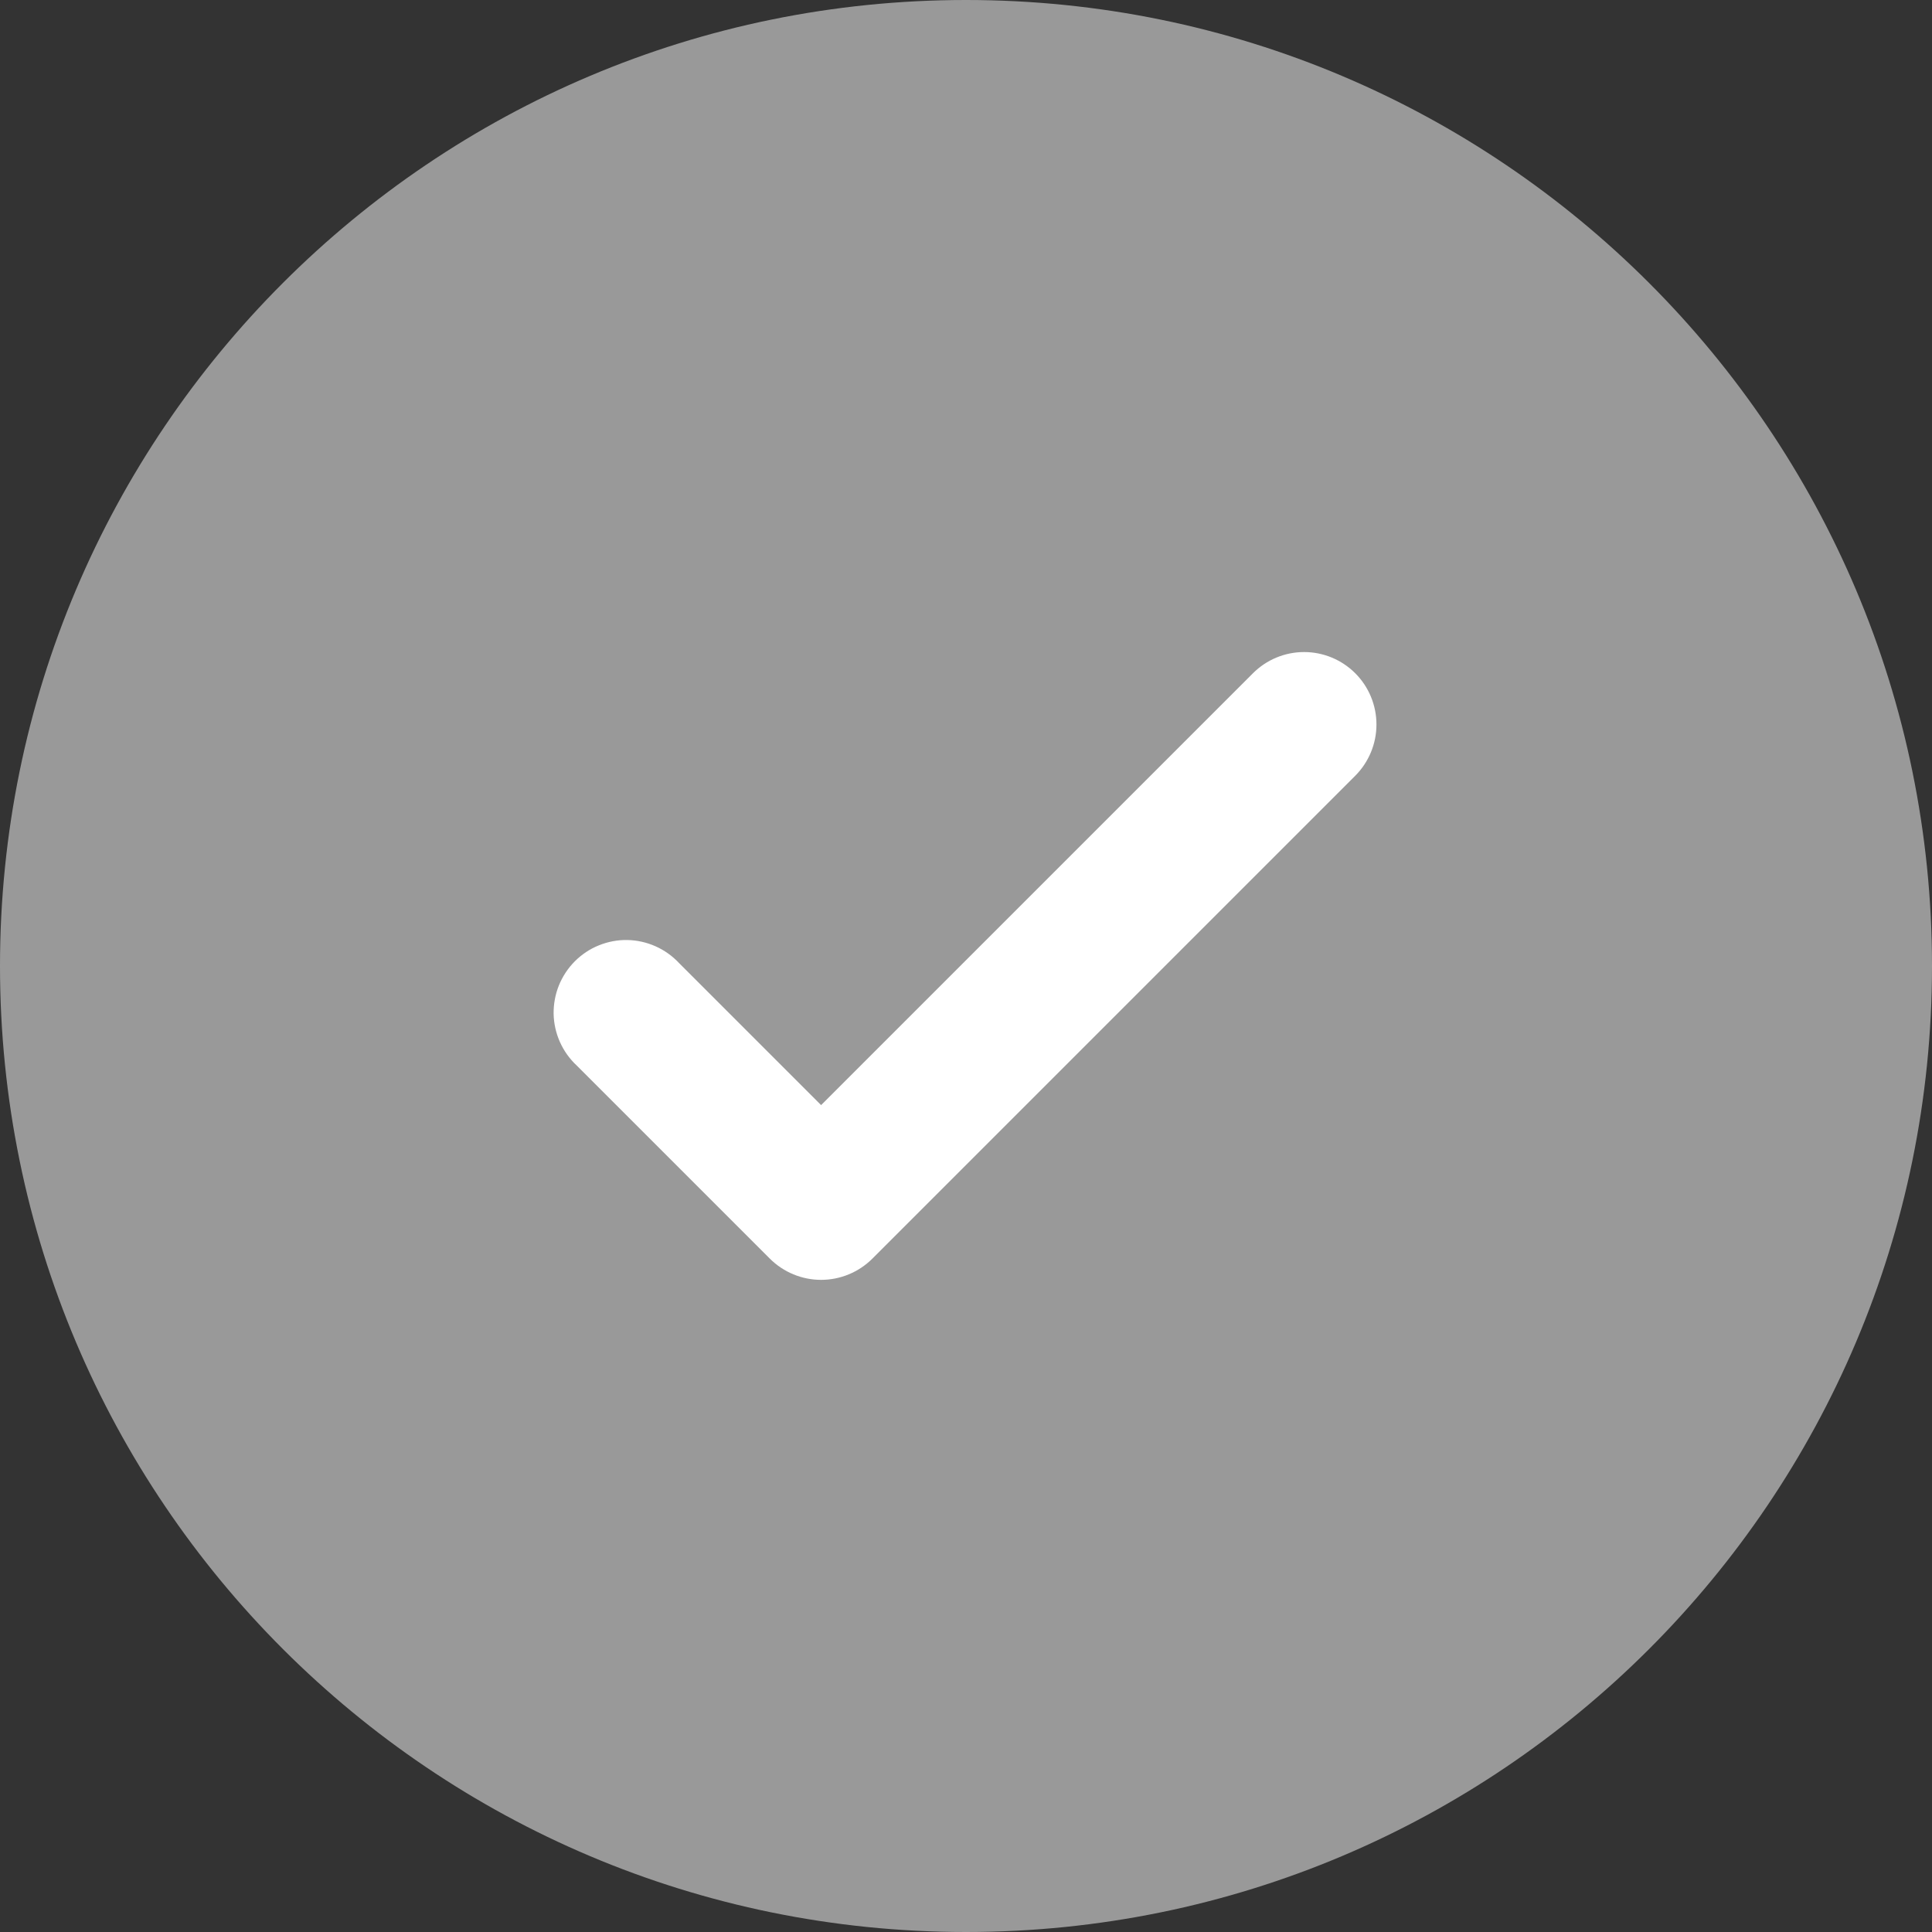
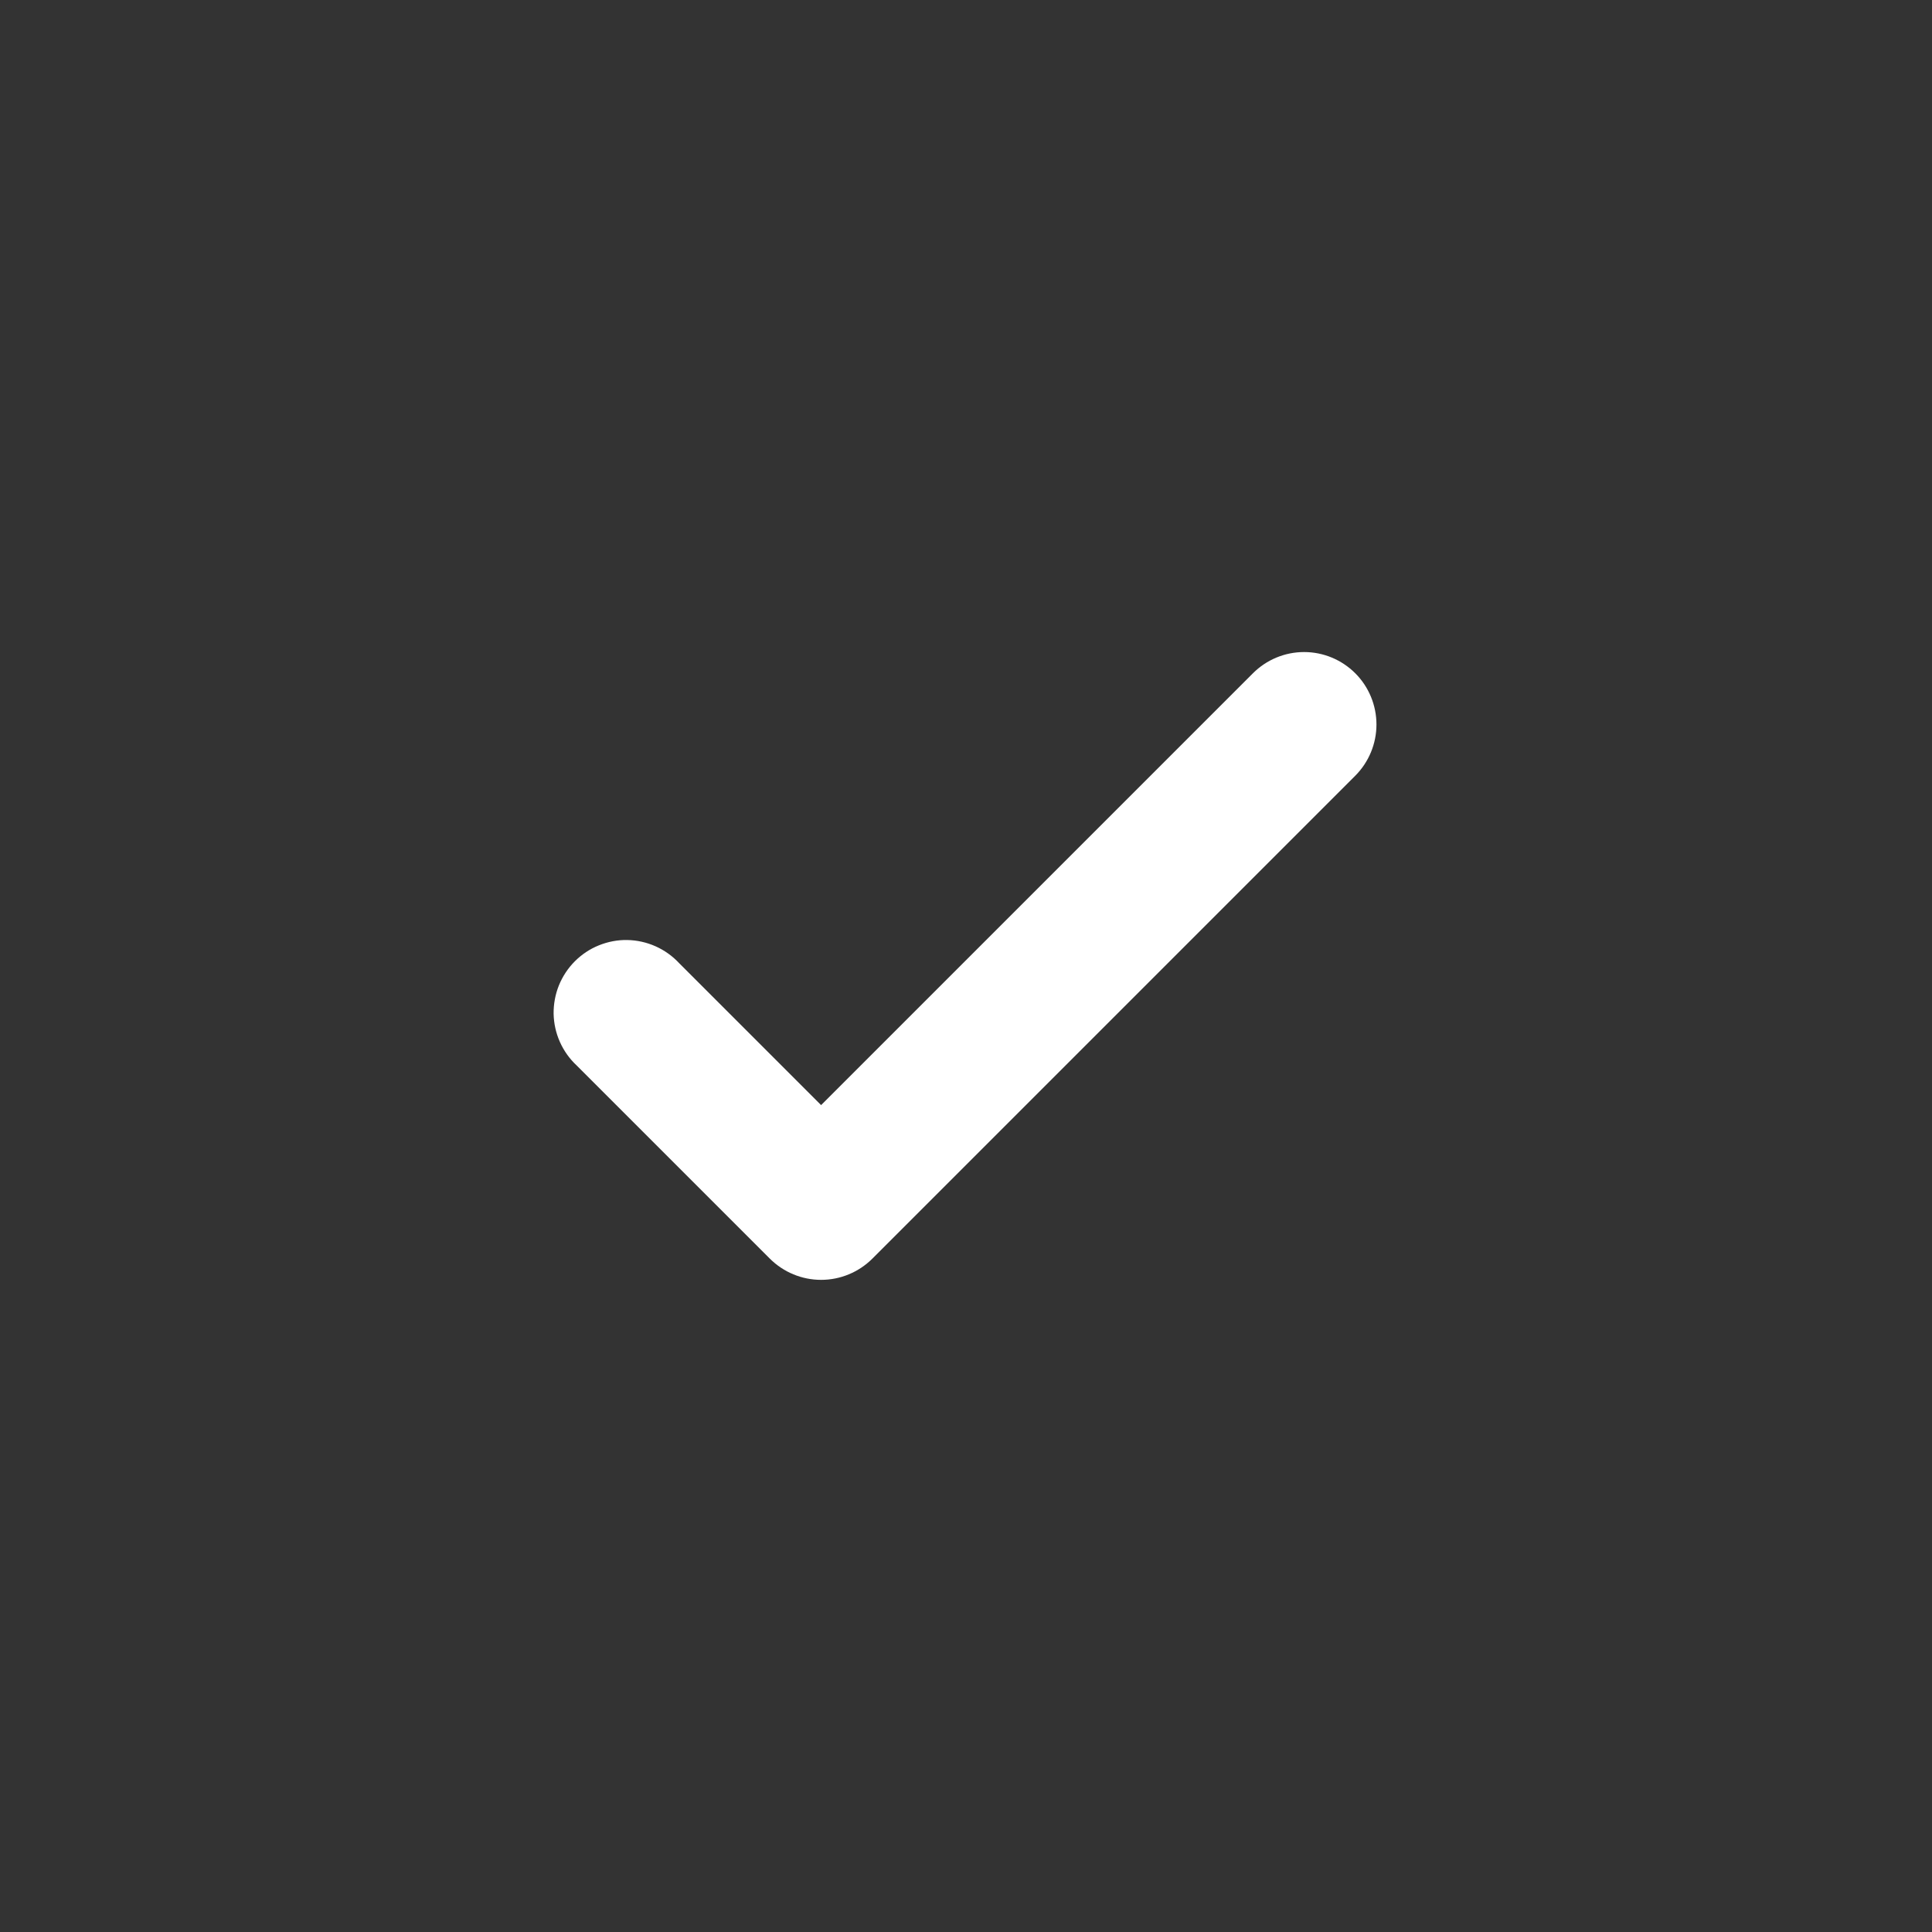
<svg xmlns="http://www.w3.org/2000/svg" width="20" height="20" viewBox="0 0 20 20" fill="none">
  <rect x="0" y="0" width="20" height="20" fill="#333333" stroke="none" />
-   <path opacity="0.5" d="M20 10C20 15.523 15.523 20 10 20C4.477 20 0 15.523 0 10C0 4.477 4.477 0 10 0C15.523 0 20 4.477 20 10Z" fill="white" />
-   <path d="M14.03 6.97C14.17 7.11 14.249 7.301 14.249 7.5C14.249 7.699 14.17 7.889 14.03 8.03L9.03 13.03C8.889 13.17 8.699 13.249 8.5 13.249C8.301 13.249 8.111 13.17 7.97 13.03L5.97 11.03C5.896 10.961 5.837 10.878 5.796 10.786C5.755 10.694 5.733 10.595 5.731 10.494C5.73 10.394 5.748 10.294 5.786 10.2C5.824 10.107 5.88 10.022 5.951 9.951C6.022 9.88 6.107 9.823 6.2 9.786C6.294 9.748 6.394 9.729 6.494 9.731C6.595 9.733 6.694 9.755 6.786 9.796C6.878 9.837 6.961 9.896 7.03 9.97L8.5 11.44L10.735 9.205L12.97 6.97C13.111 6.829 13.301 6.75 13.5 6.75C13.699 6.75 13.889 6.829 14.03 6.97Z" fill="white" />
+   <path d="M14.03 6.97C14.17 7.11 14.249 7.301 14.249 7.5C14.249 7.699 14.17 7.889 14.03 8.03L9.03 13.03C8.889 13.17 8.699 13.249 8.5 13.249C8.301 13.249 8.111 13.17 7.97 13.03L5.97 11.03C5.896 10.961 5.837 10.878 5.796 10.786C5.755 10.694 5.733 10.595 5.731 10.494C5.73 10.394 5.748 10.294 5.786 10.2C5.824 10.107 5.88 10.022 5.951 9.951C6.022 9.88 6.107 9.823 6.2 9.786C6.294 9.748 6.394 9.729 6.494 9.731C6.595 9.733 6.694 9.755 6.786 9.796C6.878 9.837 6.961 9.896 7.03 9.97L8.5 11.44L12.97 6.97C13.111 6.829 13.301 6.75 13.5 6.75C13.699 6.75 13.889 6.829 14.03 6.97Z" fill="white" />
</svg>